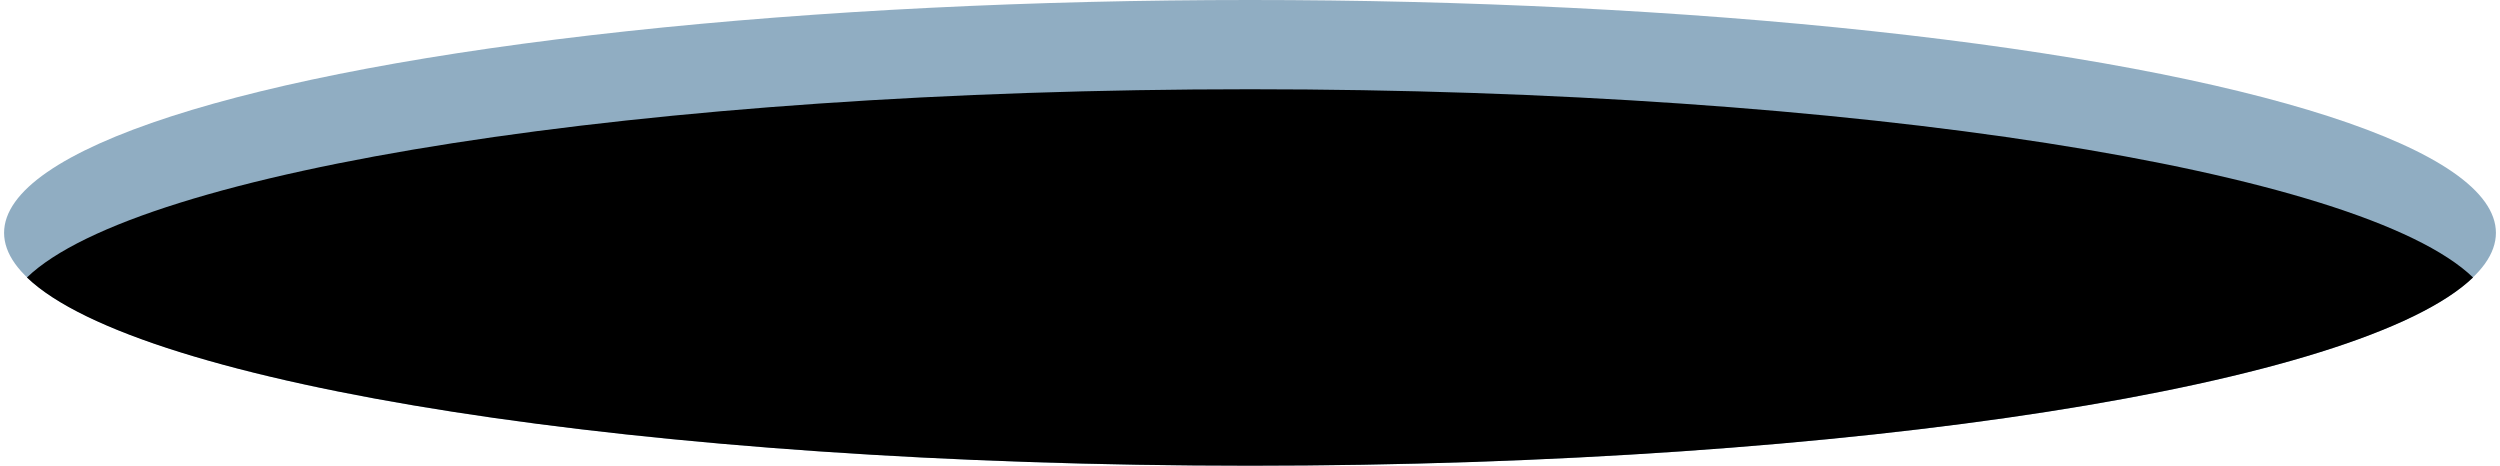
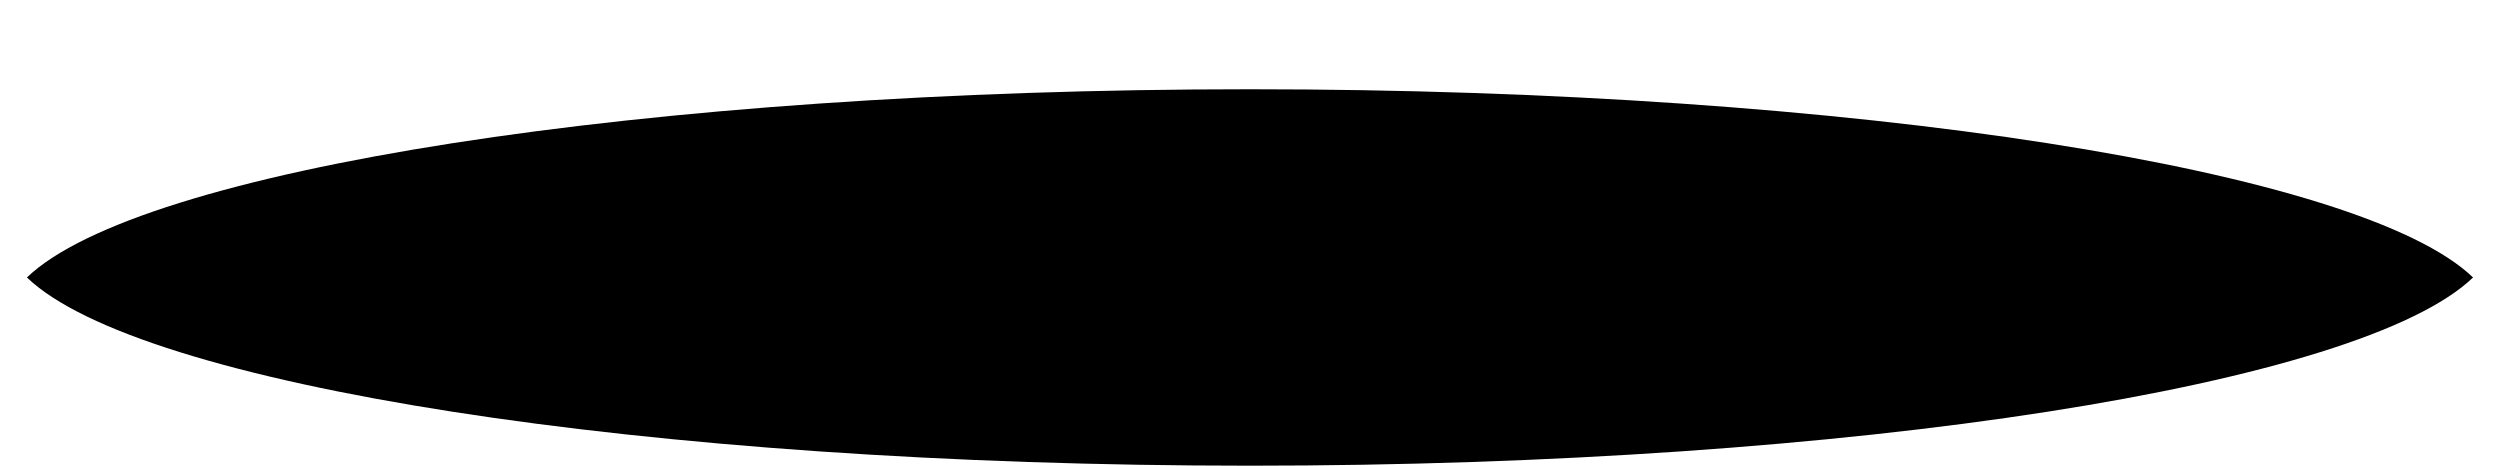
<svg xmlns="http://www.w3.org/2000/svg" width="306" height="57" viewBox="0 0 306 57" fill="none">
-   <ellipse cx="153" cy="28.5" rx="152.5" ry="28.5" fill="#90ADC2" />
  <path d="M3.297 33.962C16.932 20.836 78.772 10.925 152.999 10.925C227.226 10.925 289.066 20.836 302.701 33.962C289.066 47.089 227.226 57 152.999 57C78.772 57 16.932 47.089 3.297 33.962Z" fill="black" />
</svg>